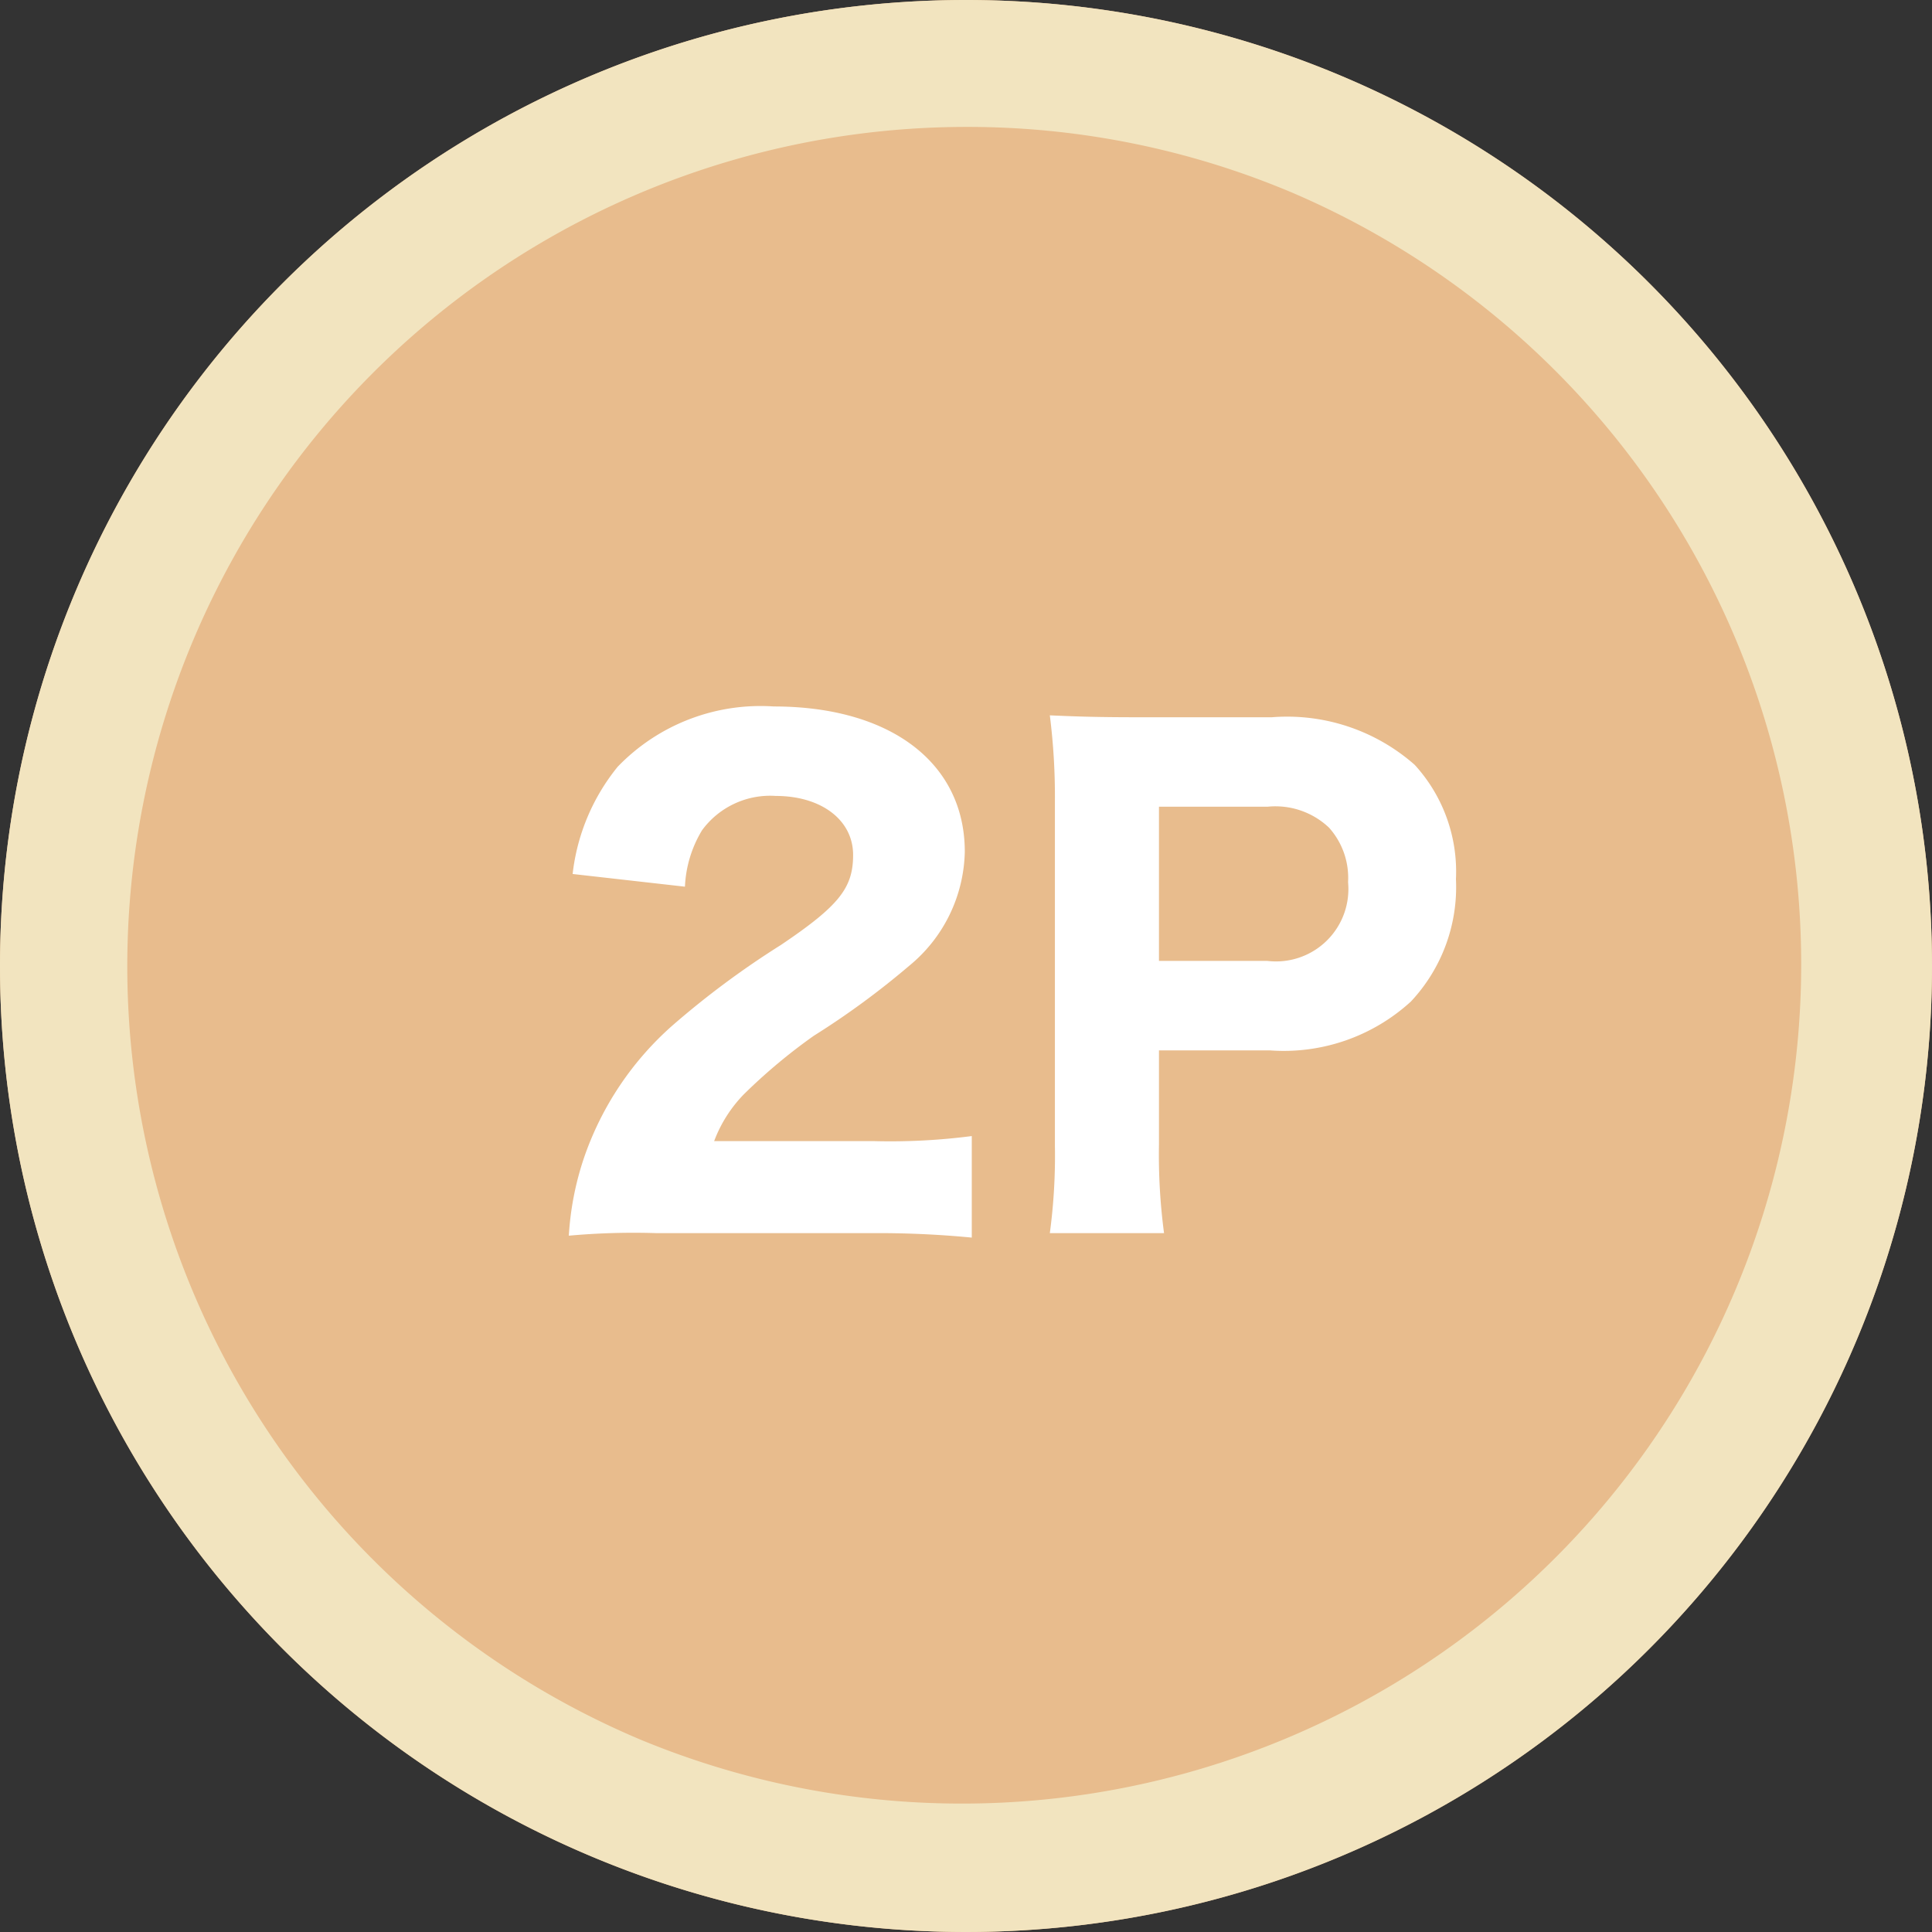
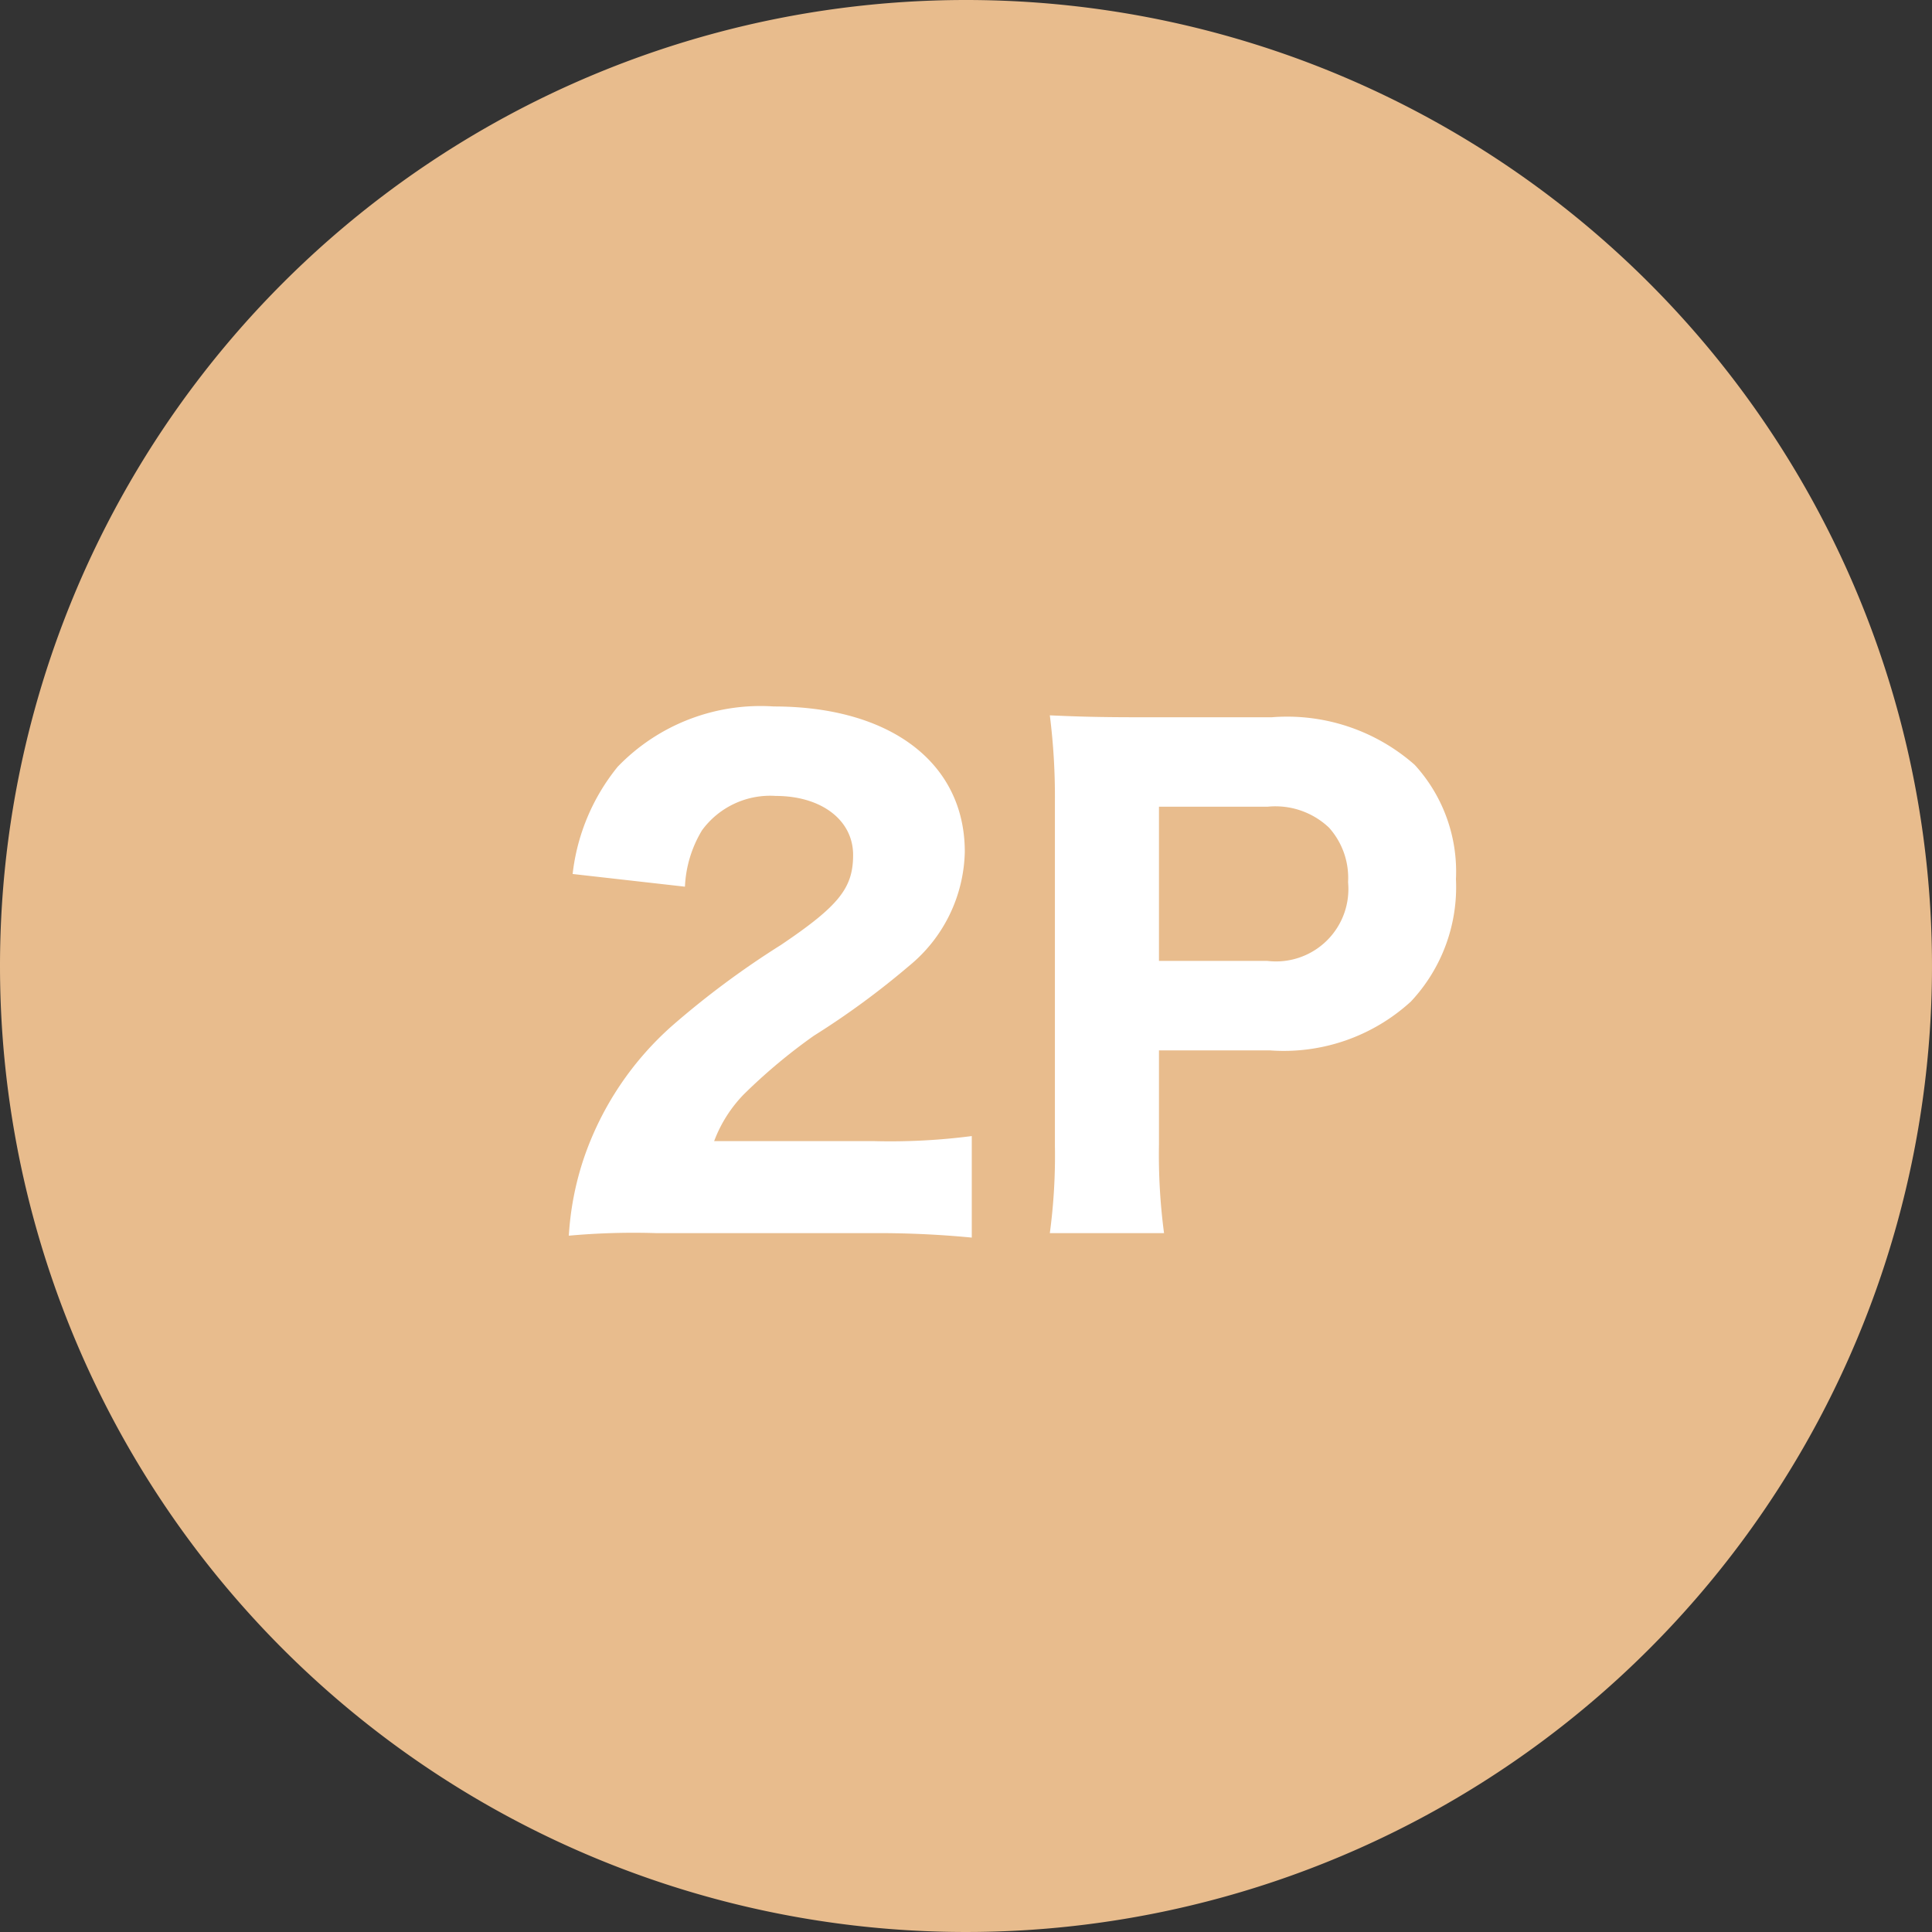
<svg xmlns="http://www.w3.org/2000/svg" width="60.892" height="60.892" viewBox="0 0 60.892 60.892">
  <rect x="0" y="0" width="60.892" height="60.892" fill="#333333" stroke="none" />
  <g transform="translate(-237.302 -1575.702)">
    <path d="M30.446,0A30.446,30.446,0,1,1,0,30.446,30.446,30.446,0,0,1,30.446,0Z" transform="translate(237.302 1575.702)" fill="#e8bc8d" />
-     <path d="M30.446,4A26.454,26.454,0,0,0,20.153,54.815,26.454,26.454,0,0,0,40.739,6.077,26.277,26.277,0,0,0,30.446,4m0-4A30.446,30.446,0,1,1,0,30.446,30.446,30.446,0,0,1,30.446,0Z" transform="translate(237.302 1575.702)" fill="#f2e4bf" />
    <path d="M-4.29.42A30.792,30.792,0,0,1-1.07.56v-3.2a19.962,19.962,0,0,1-3.06.16H-9.19a4.247,4.247,0,0,1,.94-1.48A17.664,17.664,0,0,1-6.05-5.8a25.614,25.614,0,0,0,3-2.2,4.771,4.771,0,0,0,1.76-3.6c0-2.8-2.34-4.58-6.02-4.58a6.253,6.253,0,0,0-4.92,1.9,6.518,6.518,0,0,0-1.42,3.38l3.54.4a3.74,3.74,0,0,1,.54-1.78,2.661,2.661,0,0,1,2.32-1.08c1.44,0,2.44.76,2.44,1.86,0,1.04-.44,1.6-2.28,2.84a27.464,27.464,0,0,0-3.42,2.54,9.8,9.8,0,0,0-2.78,4.16A9.391,9.391,0,0,0-13.77.5,22.578,22.578,0,0,1-10.99.42Zm9.28,0a18.713,18.713,0,0,1-.16-2.8V-5.34h3.5a5.936,5.936,0,0,0,4.44-1.54,5.274,5.274,0,0,0,1.42-3.86,4.986,4.986,0,0,0-1.3-3.6,6.08,6.08,0,0,0-4.5-1.5H4.13c-1.18,0-1.84-.02-2.74-.06a20.385,20.385,0,0,1,.16,2.74V-2.34A18.313,18.313,0,0,1,1.39.42ZM4.83-8.16v-4.86H8.25a2.456,2.456,0,0,1,1.94.66,2.37,2.37,0,0,1,.6,1.72A2.281,2.281,0,0,1,8.25-8.16Z" transform="translate(269 1614.148)" fill="#fff" />
  </g>
</svg>